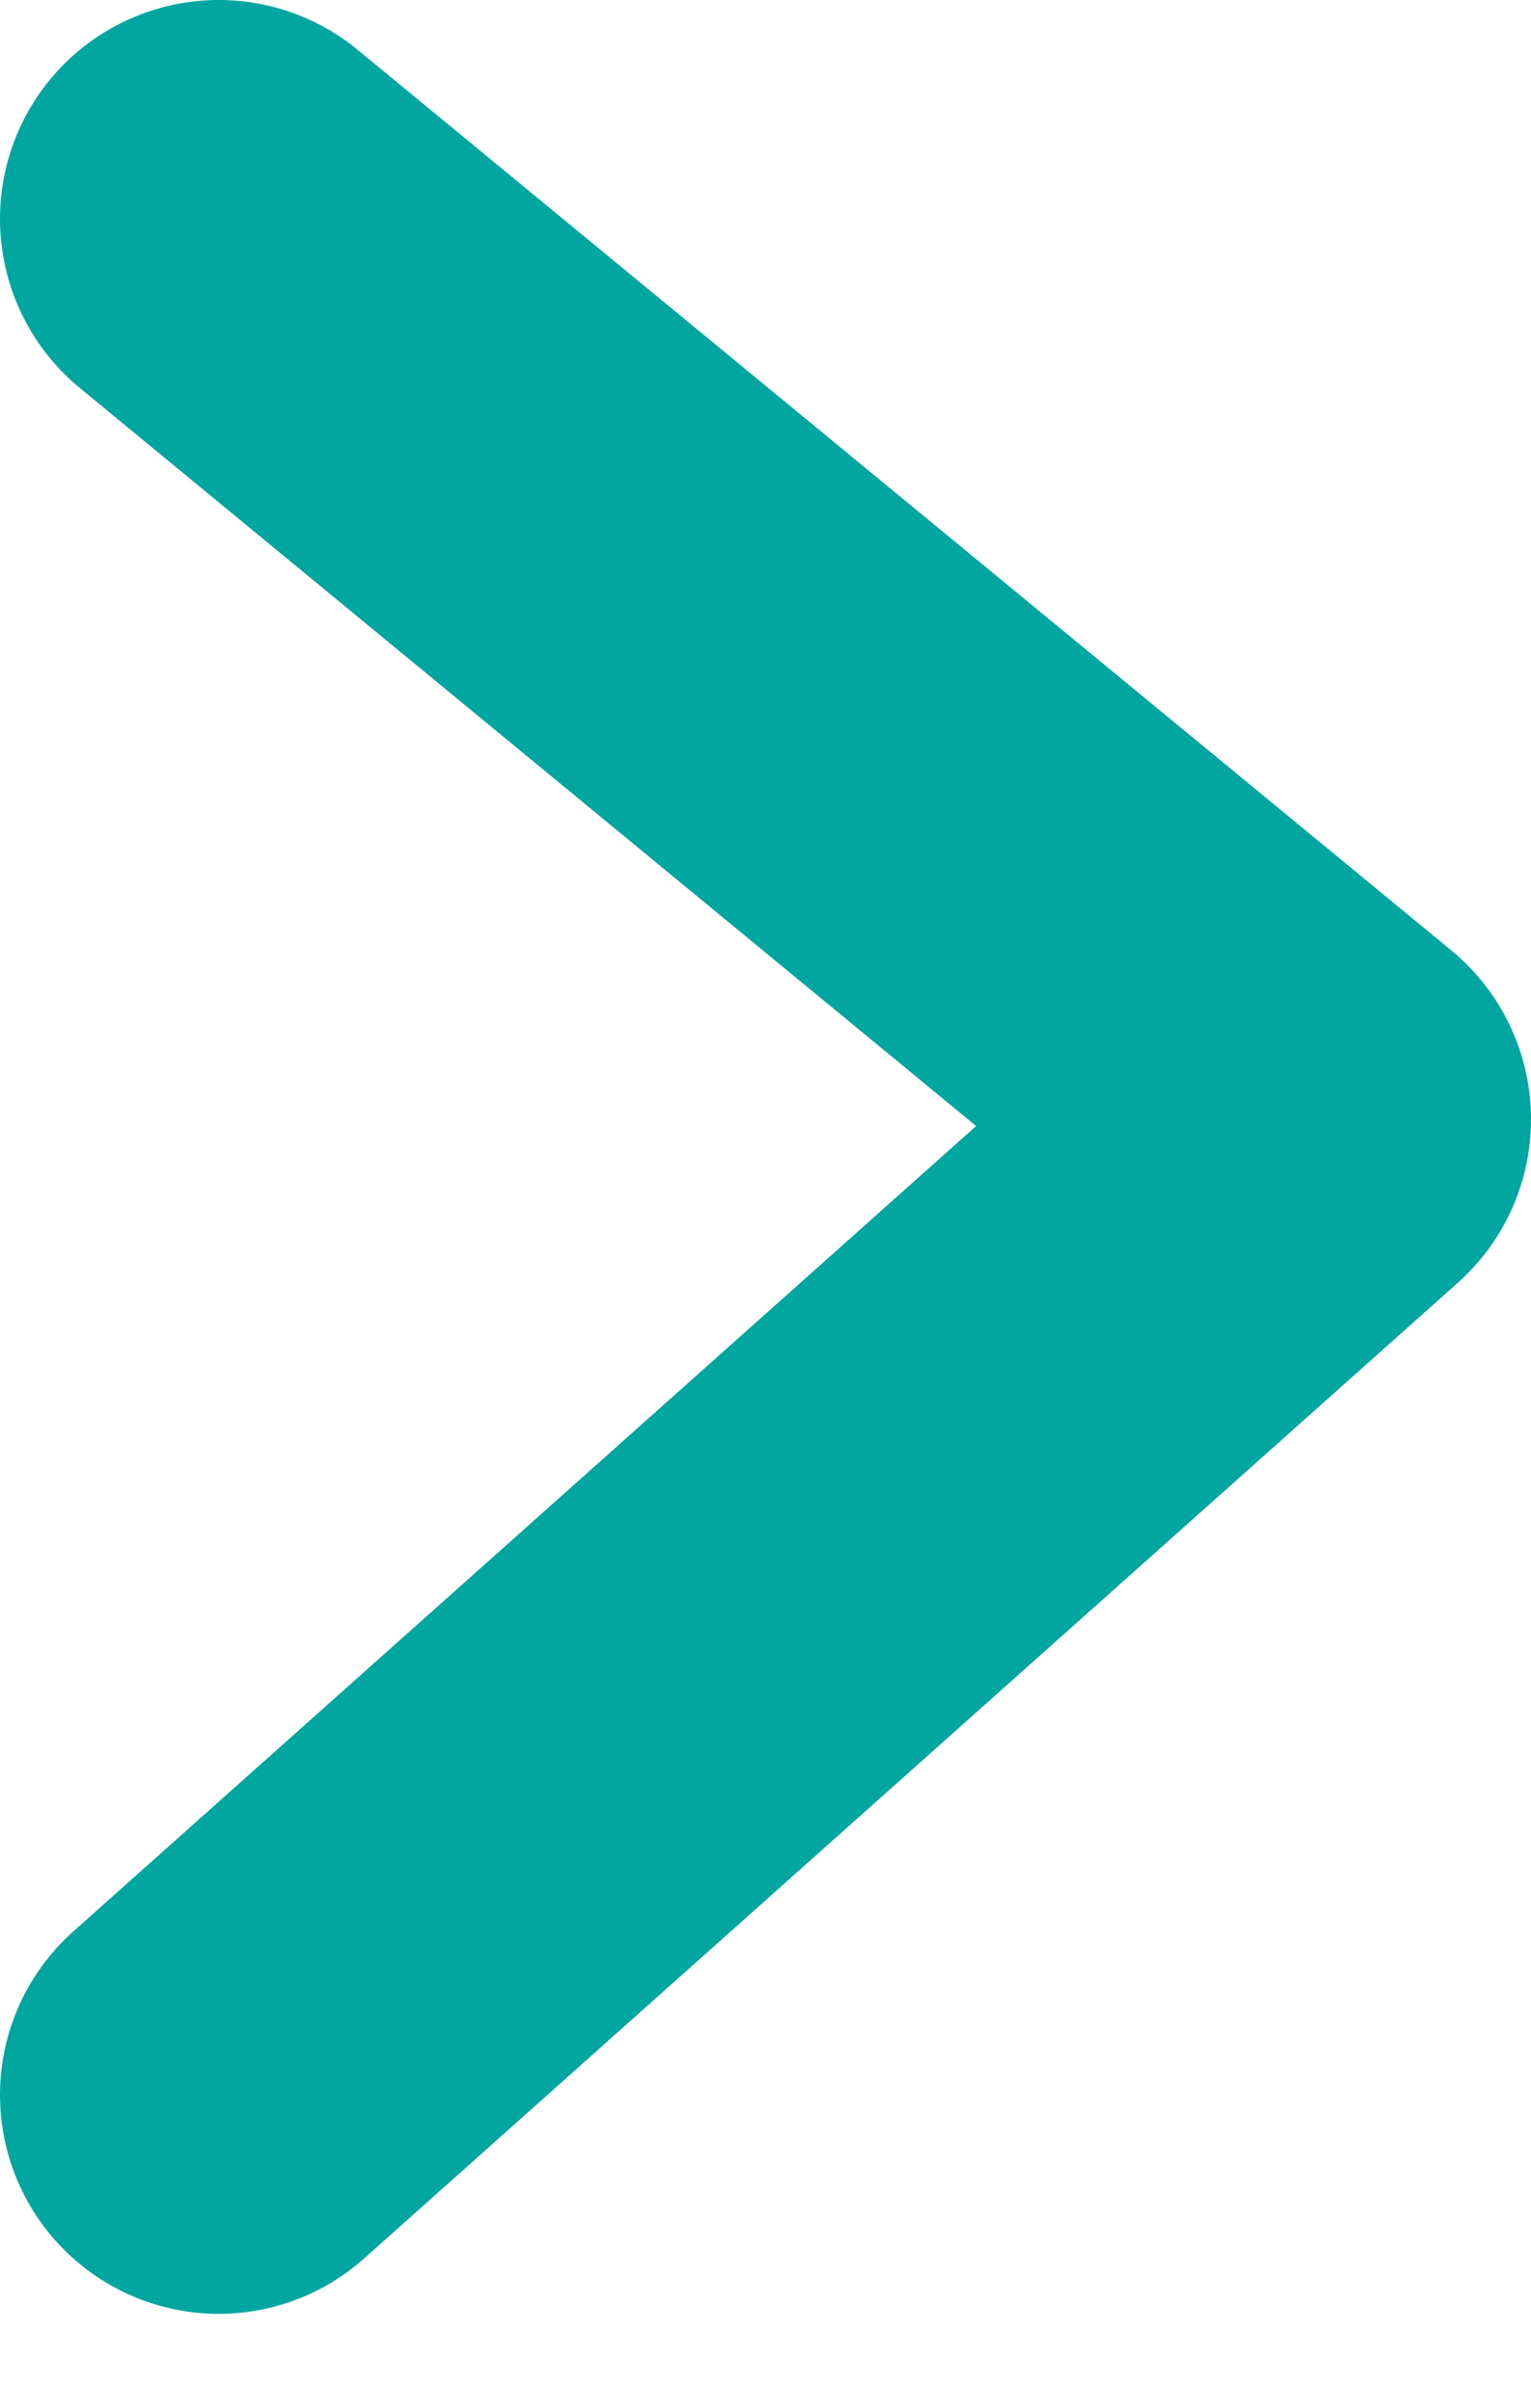
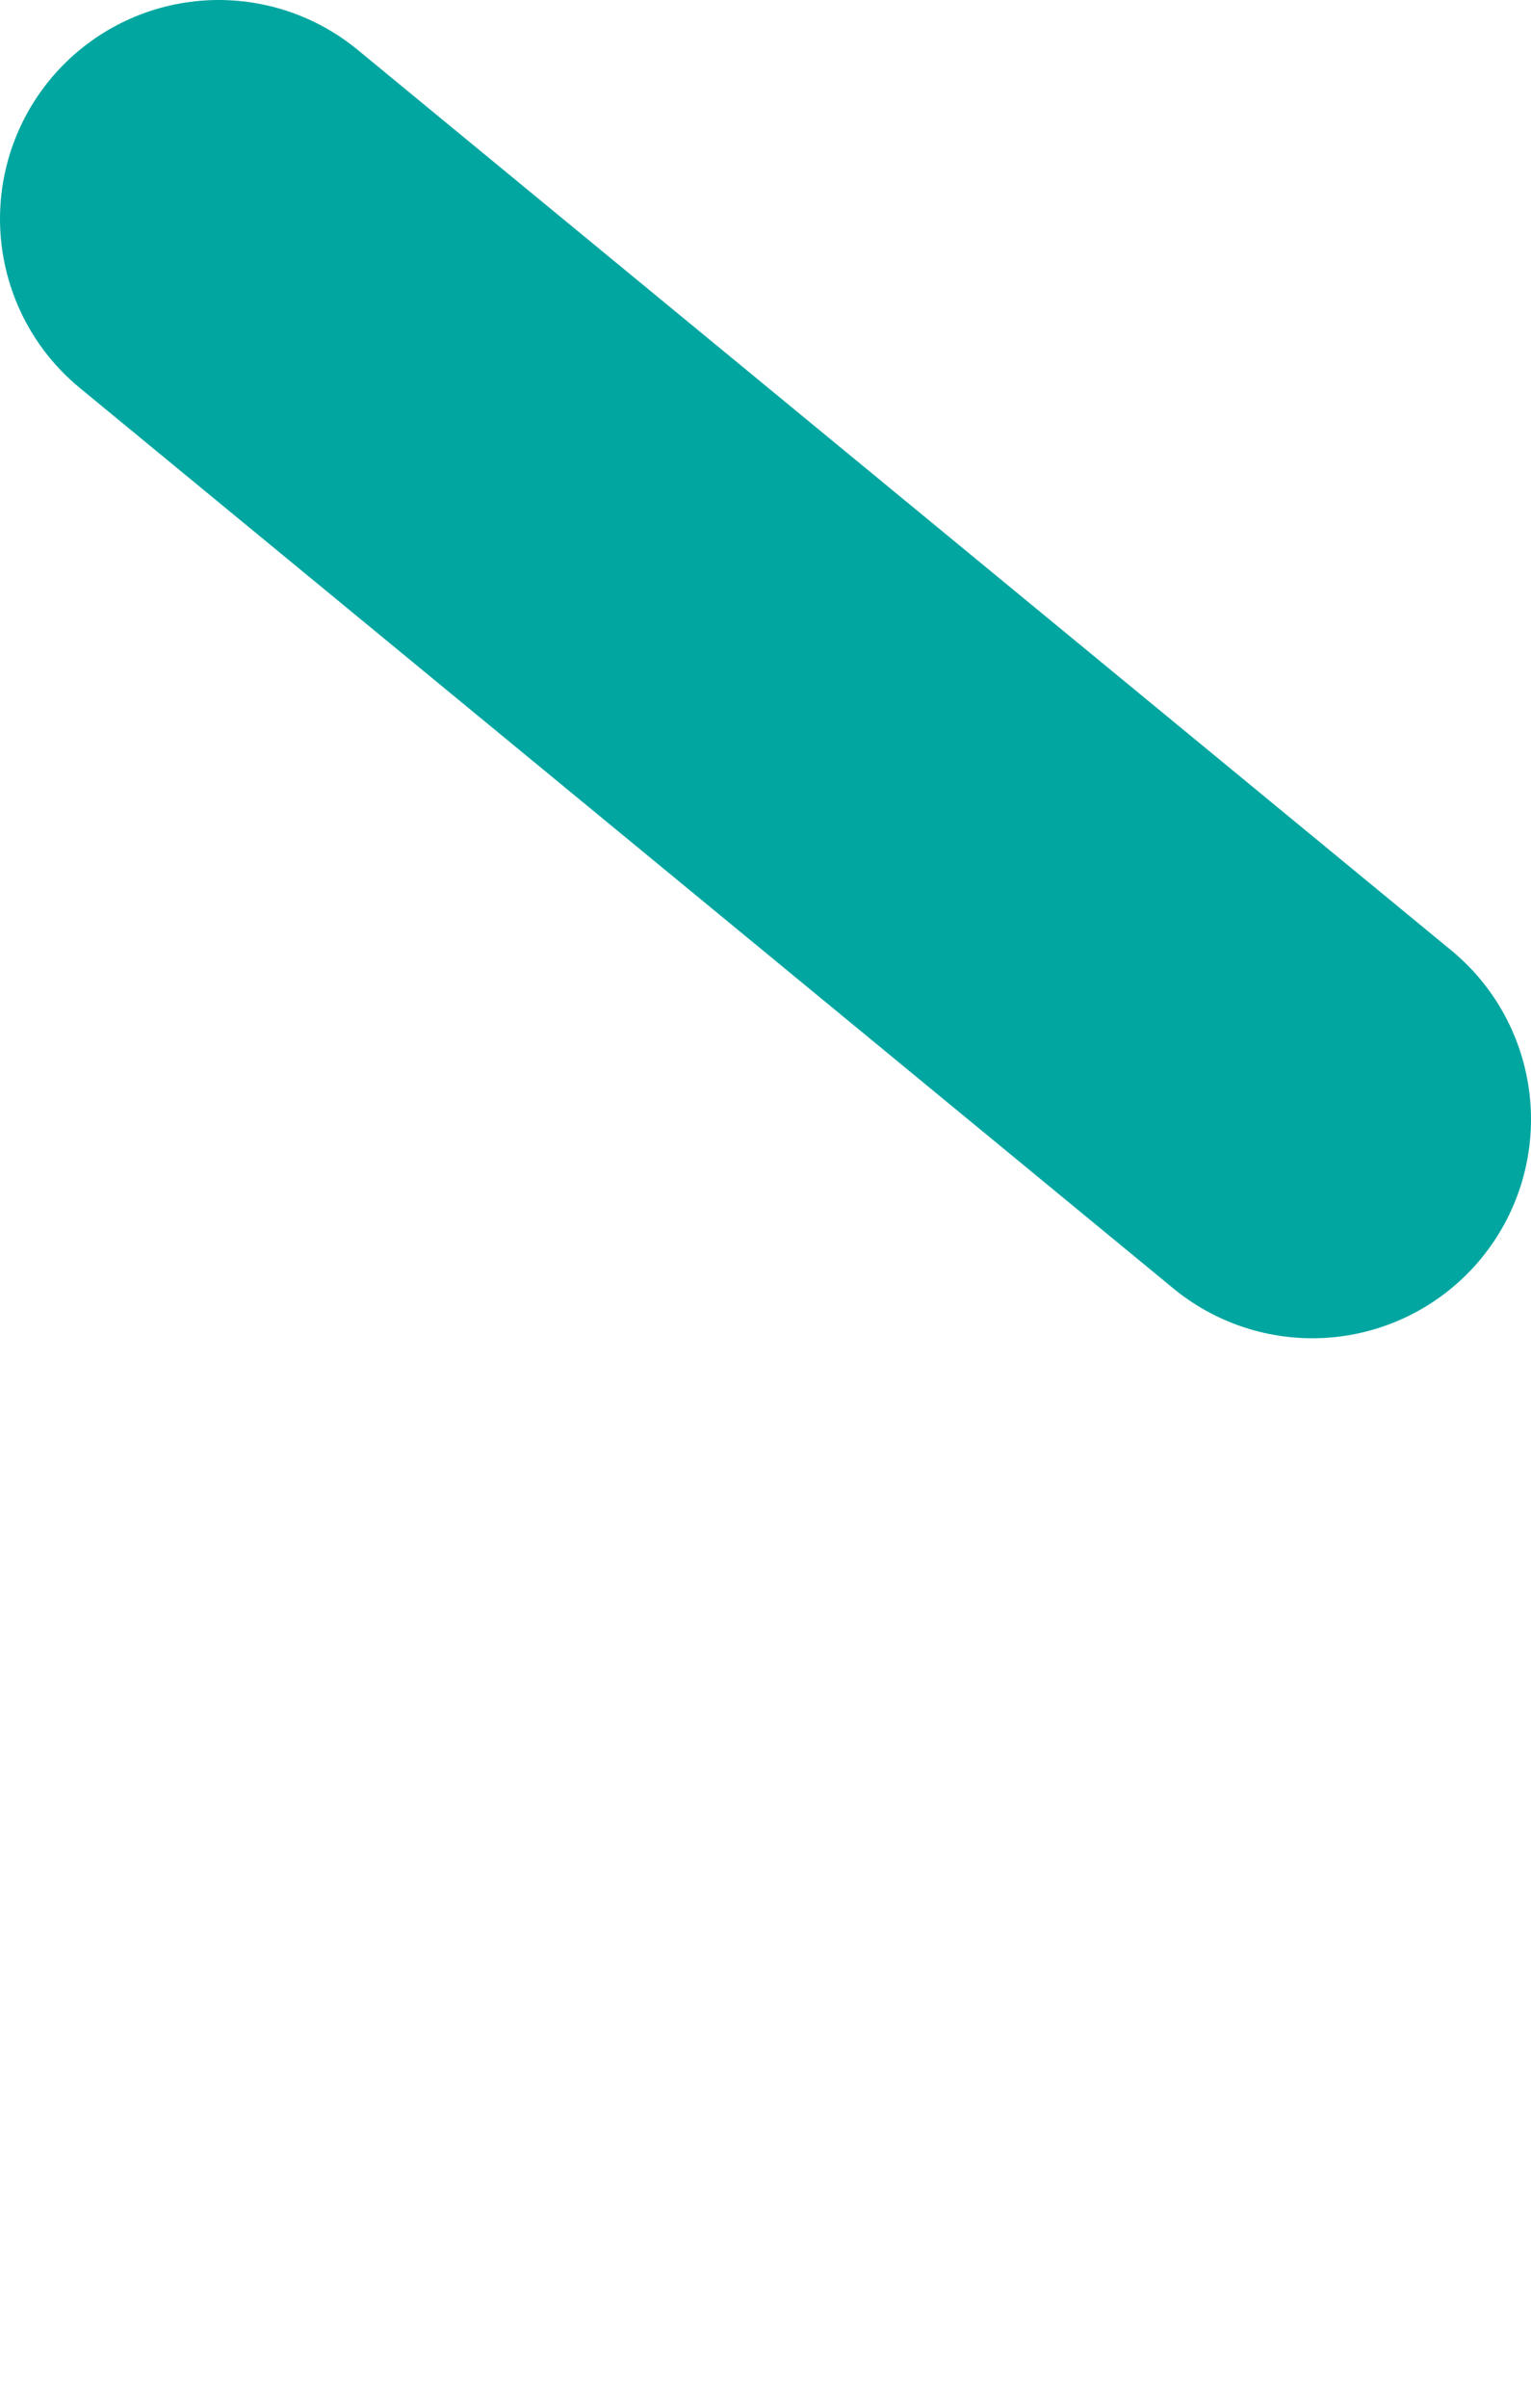
<svg xmlns="http://www.w3.org/2000/svg" width="7" height="11" viewBox="0 0 7 11" fill="none">
-   <path d="M1 1L6 5.114L1 9.571" stroke="#01A6A0" stroke-width="2" stroke-linecap="round" stroke-linejoin="round" />
+   <path d="M1 1L6 5.114" stroke="#01A6A0" stroke-width="2" stroke-linecap="round" stroke-linejoin="round" />
</svg>